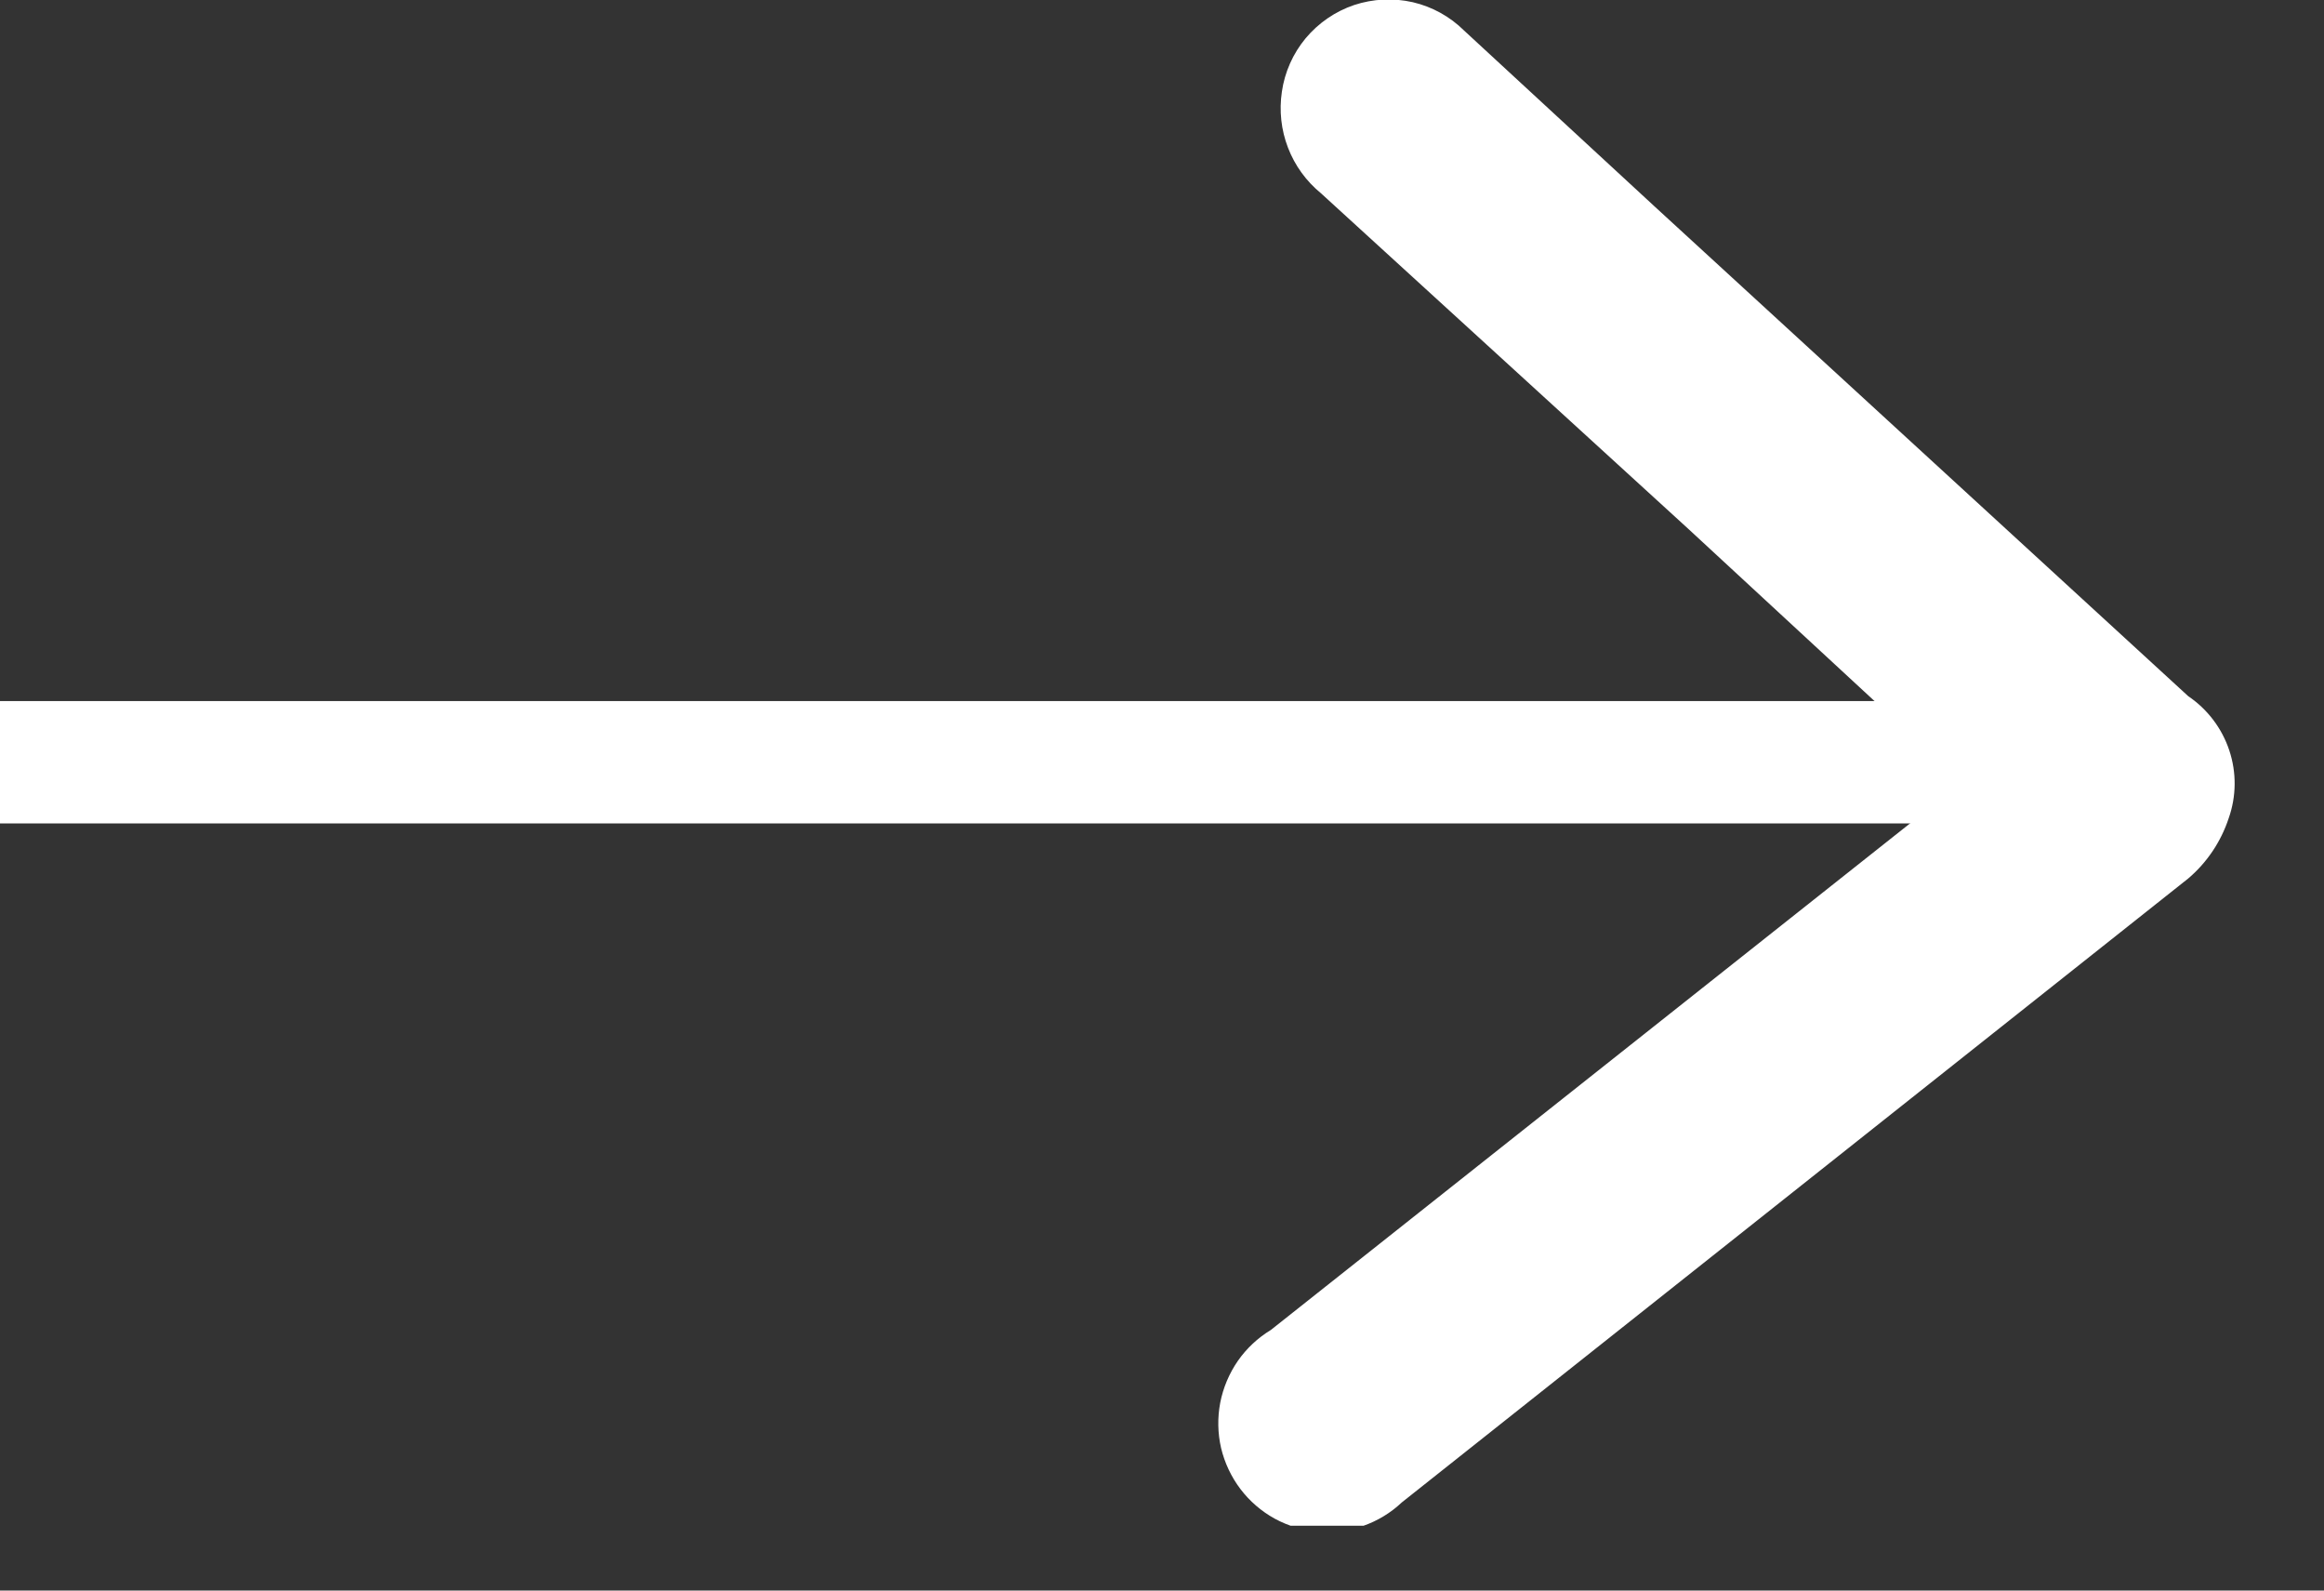
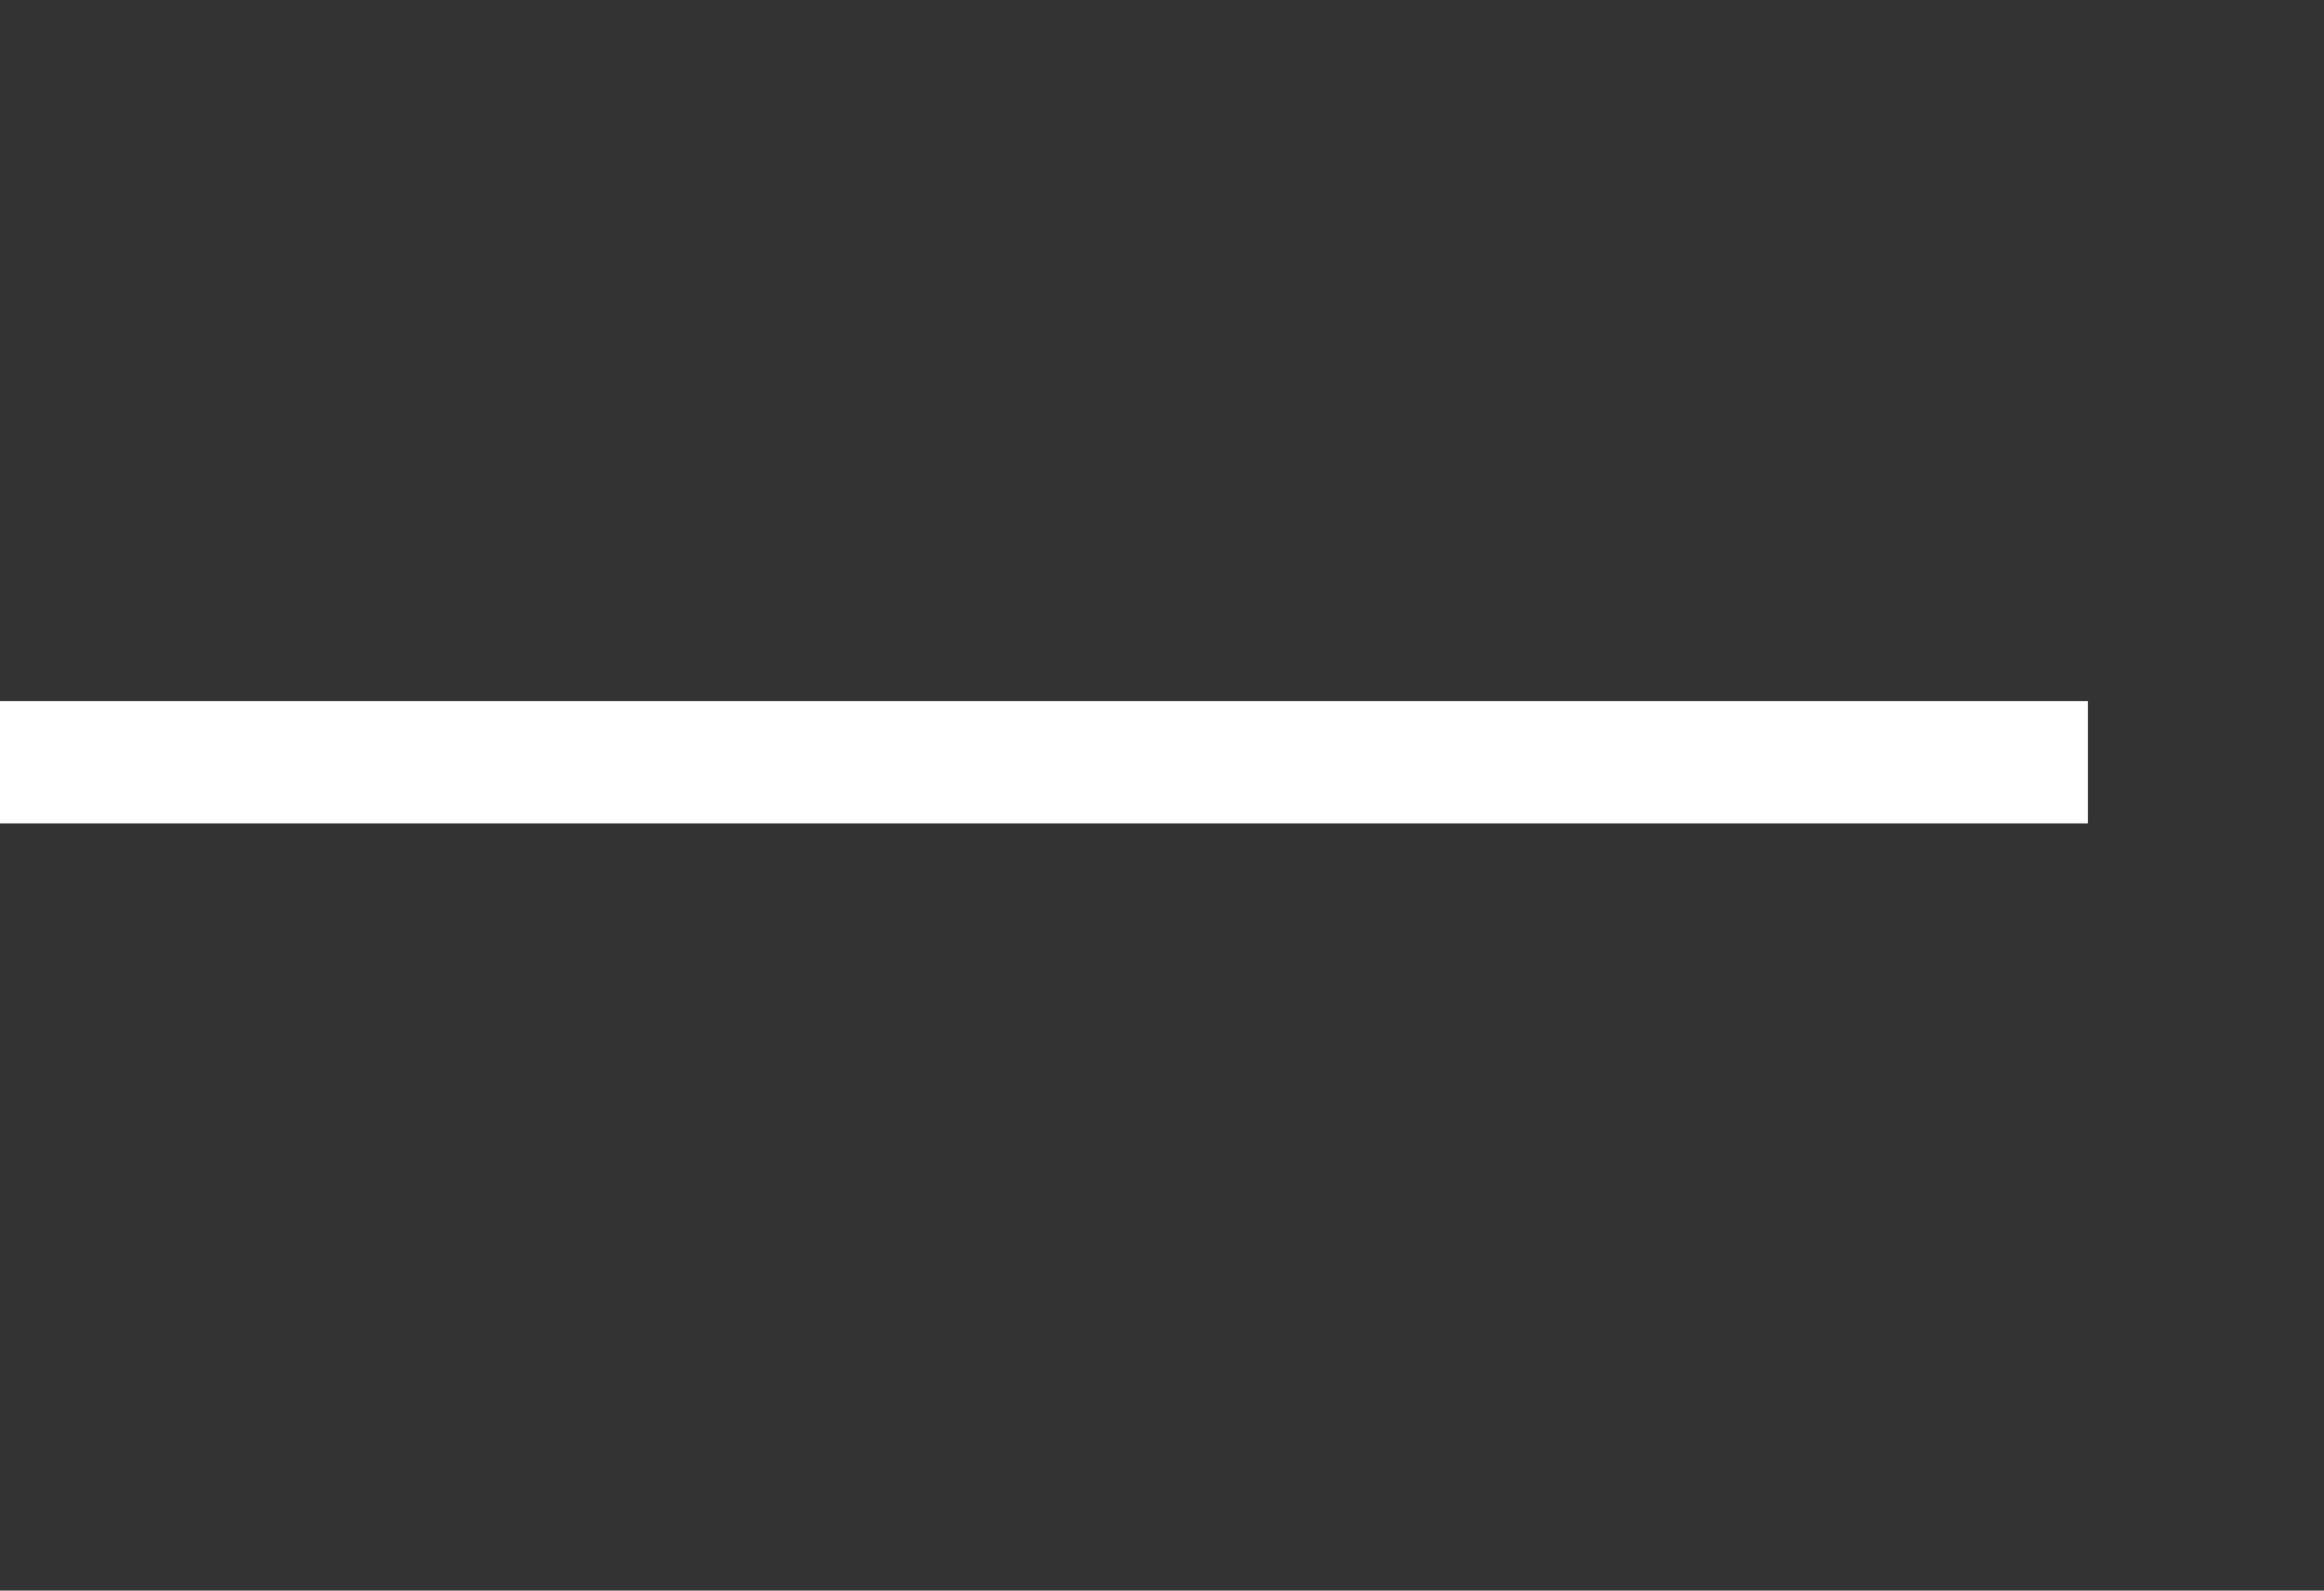
<svg xmlns="http://www.w3.org/2000/svg" width="19" height="13" viewBox="0 0 19 13" fill="none">
  <rect x="0" y="0" width="19" height="13" fill="#333333" stroke="none" />
  <g clip-path="url(#clip0_2_116)">
-     <path d="M16.05 6.4L13.8 4.32L10.8 1.58C10.679 1.481 10.586 1.353 10.53 1.207C10.474 1.062 10.457 0.904 10.48 0.75C10.503 0.589 10.571 0.437 10.675 0.312C10.78 0.187 10.917 0.093 11.071 0.041C11.226 -0.01 11.391 -0.018 11.55 0.018C11.709 0.055 11.854 0.135 11.97 0.25L13.53 1.69L17.89 5.69C18.048 5.797 18.166 5.953 18.226 6.134C18.286 6.315 18.284 6.51 18.22 6.69C18.157 6.88 18.043 7.05 17.89 7.18L11.46 12.28C11.369 12.366 11.261 12.431 11.143 12.472C11.026 12.513 10.9 12.529 10.776 12.519C10.652 12.508 10.531 12.472 10.421 12.412C10.312 12.352 10.216 12.269 10.141 12.17C10.066 12.071 10.012 11.956 9.983 11.835C9.955 11.713 9.953 11.587 9.976 11.465C10 11.342 10.049 11.226 10.12 11.123C10.191 11.021 10.283 10.935 10.39 10.87L15.83 6.56L16.05 6.4Z" fill="white" />
    <path d="M0 6.23H17.07" stroke="white" stroke-miterlimit="10" />
  </g>
  <defs>
    <clipPath id="clip0_2_116">
      <rect width="18.3" height="12.47" fill="white" />
    </clipPath>
  </defs>
</svg>